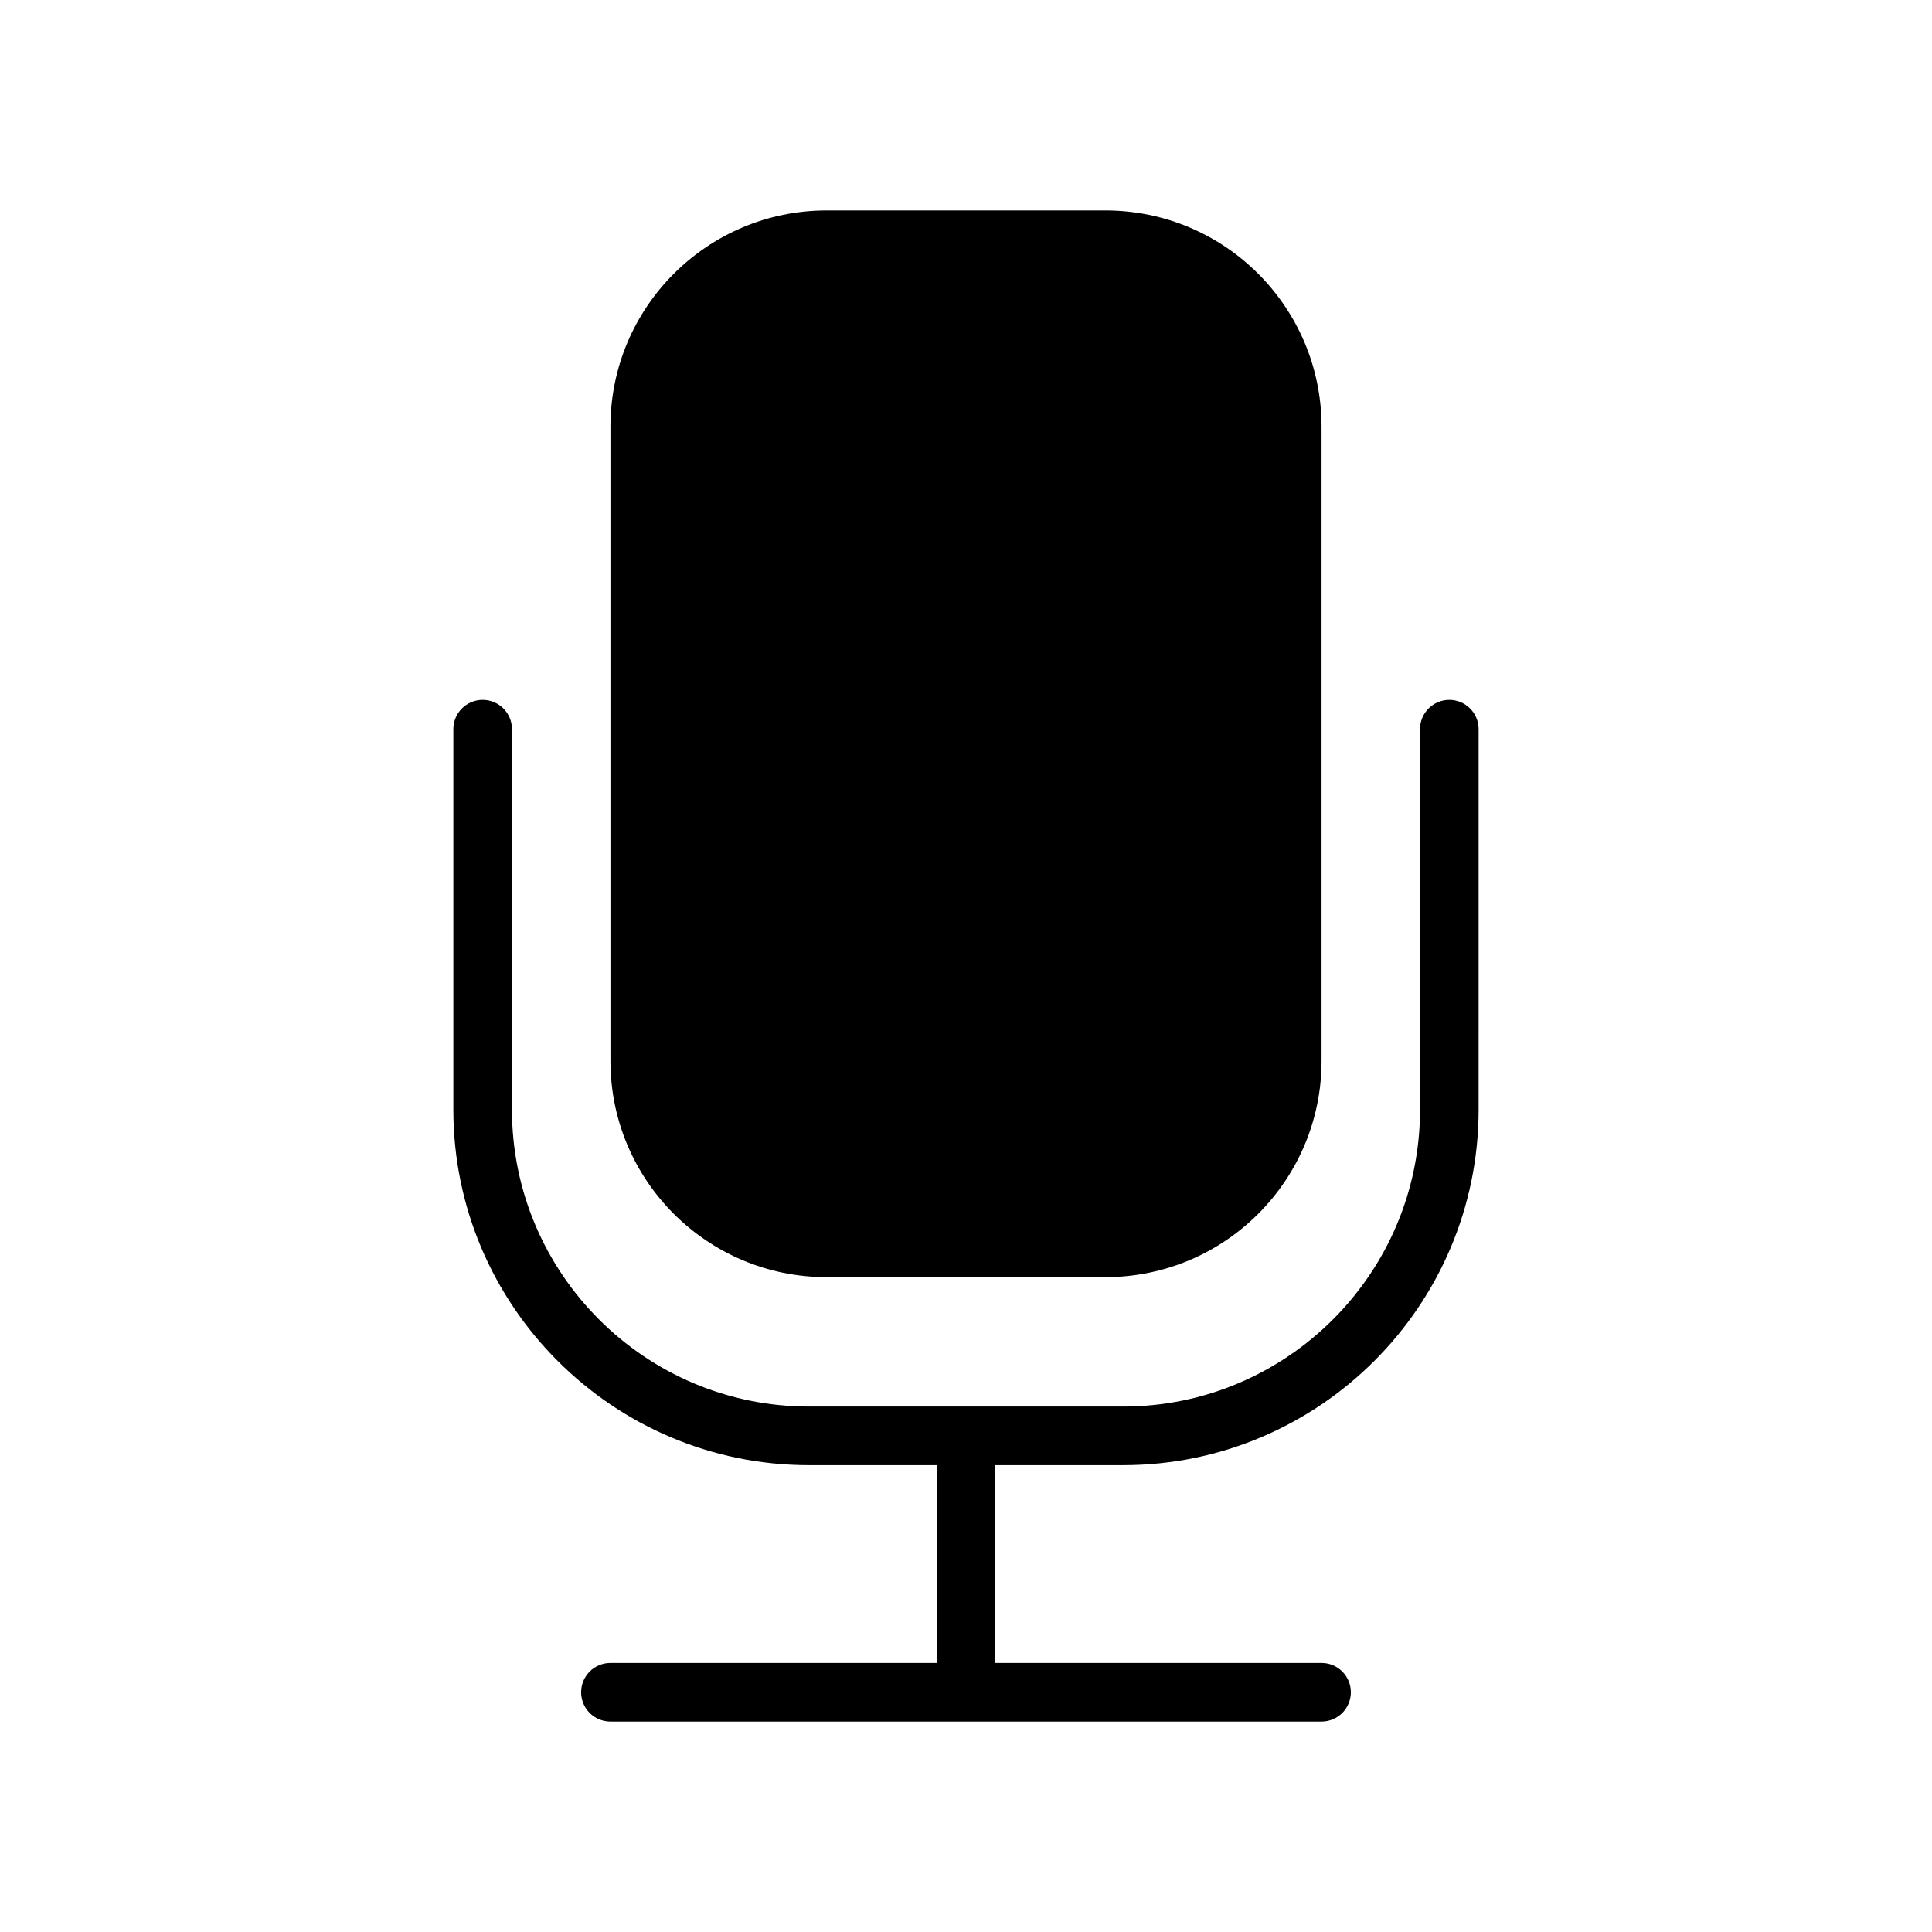
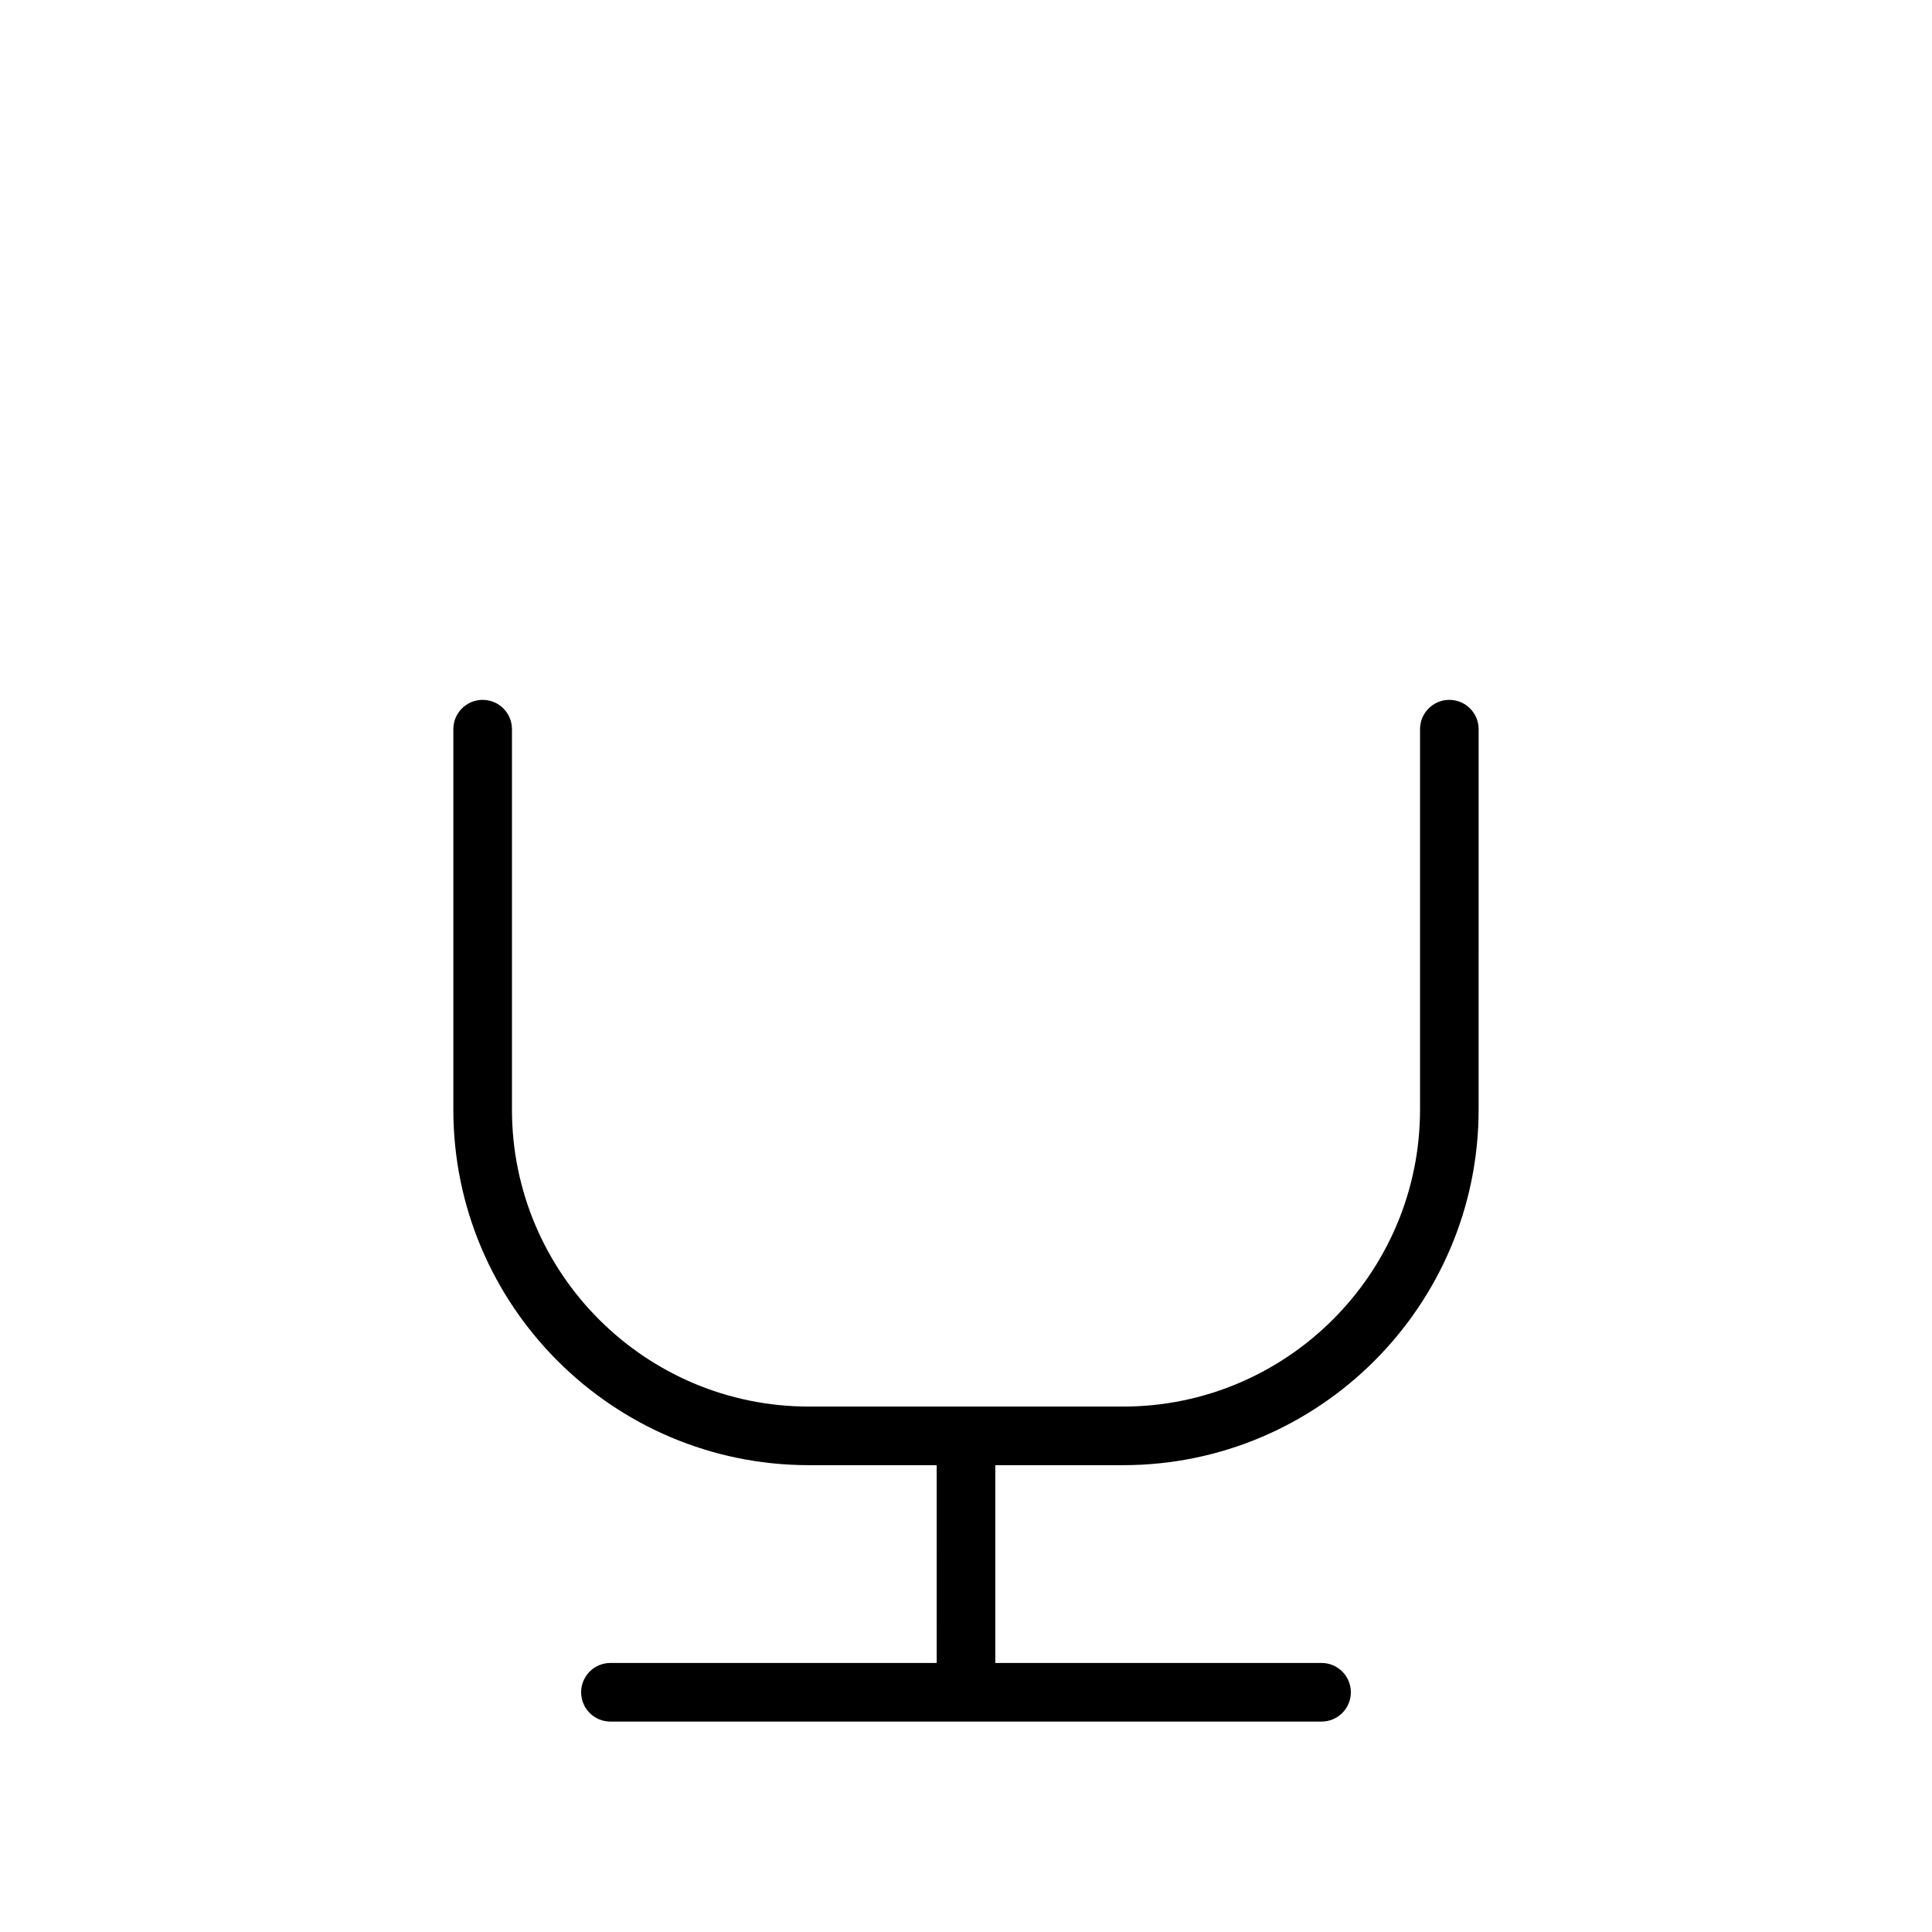
<svg xmlns="http://www.w3.org/2000/svg" fill="#000000" width="800px" height="800px" version="1.1" viewBox="144 144 512 512">
  <g>
-     <path d="m363.07 482.46h73.859c31.645 0 57.297-25.652 57.297-57.297v-168.09c0-31.645-25.652-57.305-57.297-57.305h-73.859c-31.645 0-57.297 25.66-57.297 57.305v168.09c-0.004 31.645 25.656 57.297 57.297 57.297z" />
    <path d="m528.09 329.47c-4.289 0-7.766 3.473-7.766 7.766v100.82c0 43.395-35.309 78.699-78.699 78.699h-83.242c-43.398 0-78.707-35.309-78.707-78.699v-100.82c0-4.289-3.477-7.766-7.766-7.766s-7.769 3.473-7.769 7.766v100.82c0 51.957 42.27 94.227 94.234 94.227h33.855l0.004 52.418h-86.461c-4.293 0-7.766 3.473-7.766 7.766 0 4.293 3.473 7.766 7.766 7.766h188.45c4.293 0 7.769-3.473 7.769-7.766 0-4.293-3.477-7.766-7.769-7.766h-86.461v-52.418h33.859c51.957 0 94.227-42.273 94.227-94.227l0.004-100.82c0-4.293-3.477-7.766-7.766-7.766z" />
  </g>
</svg>